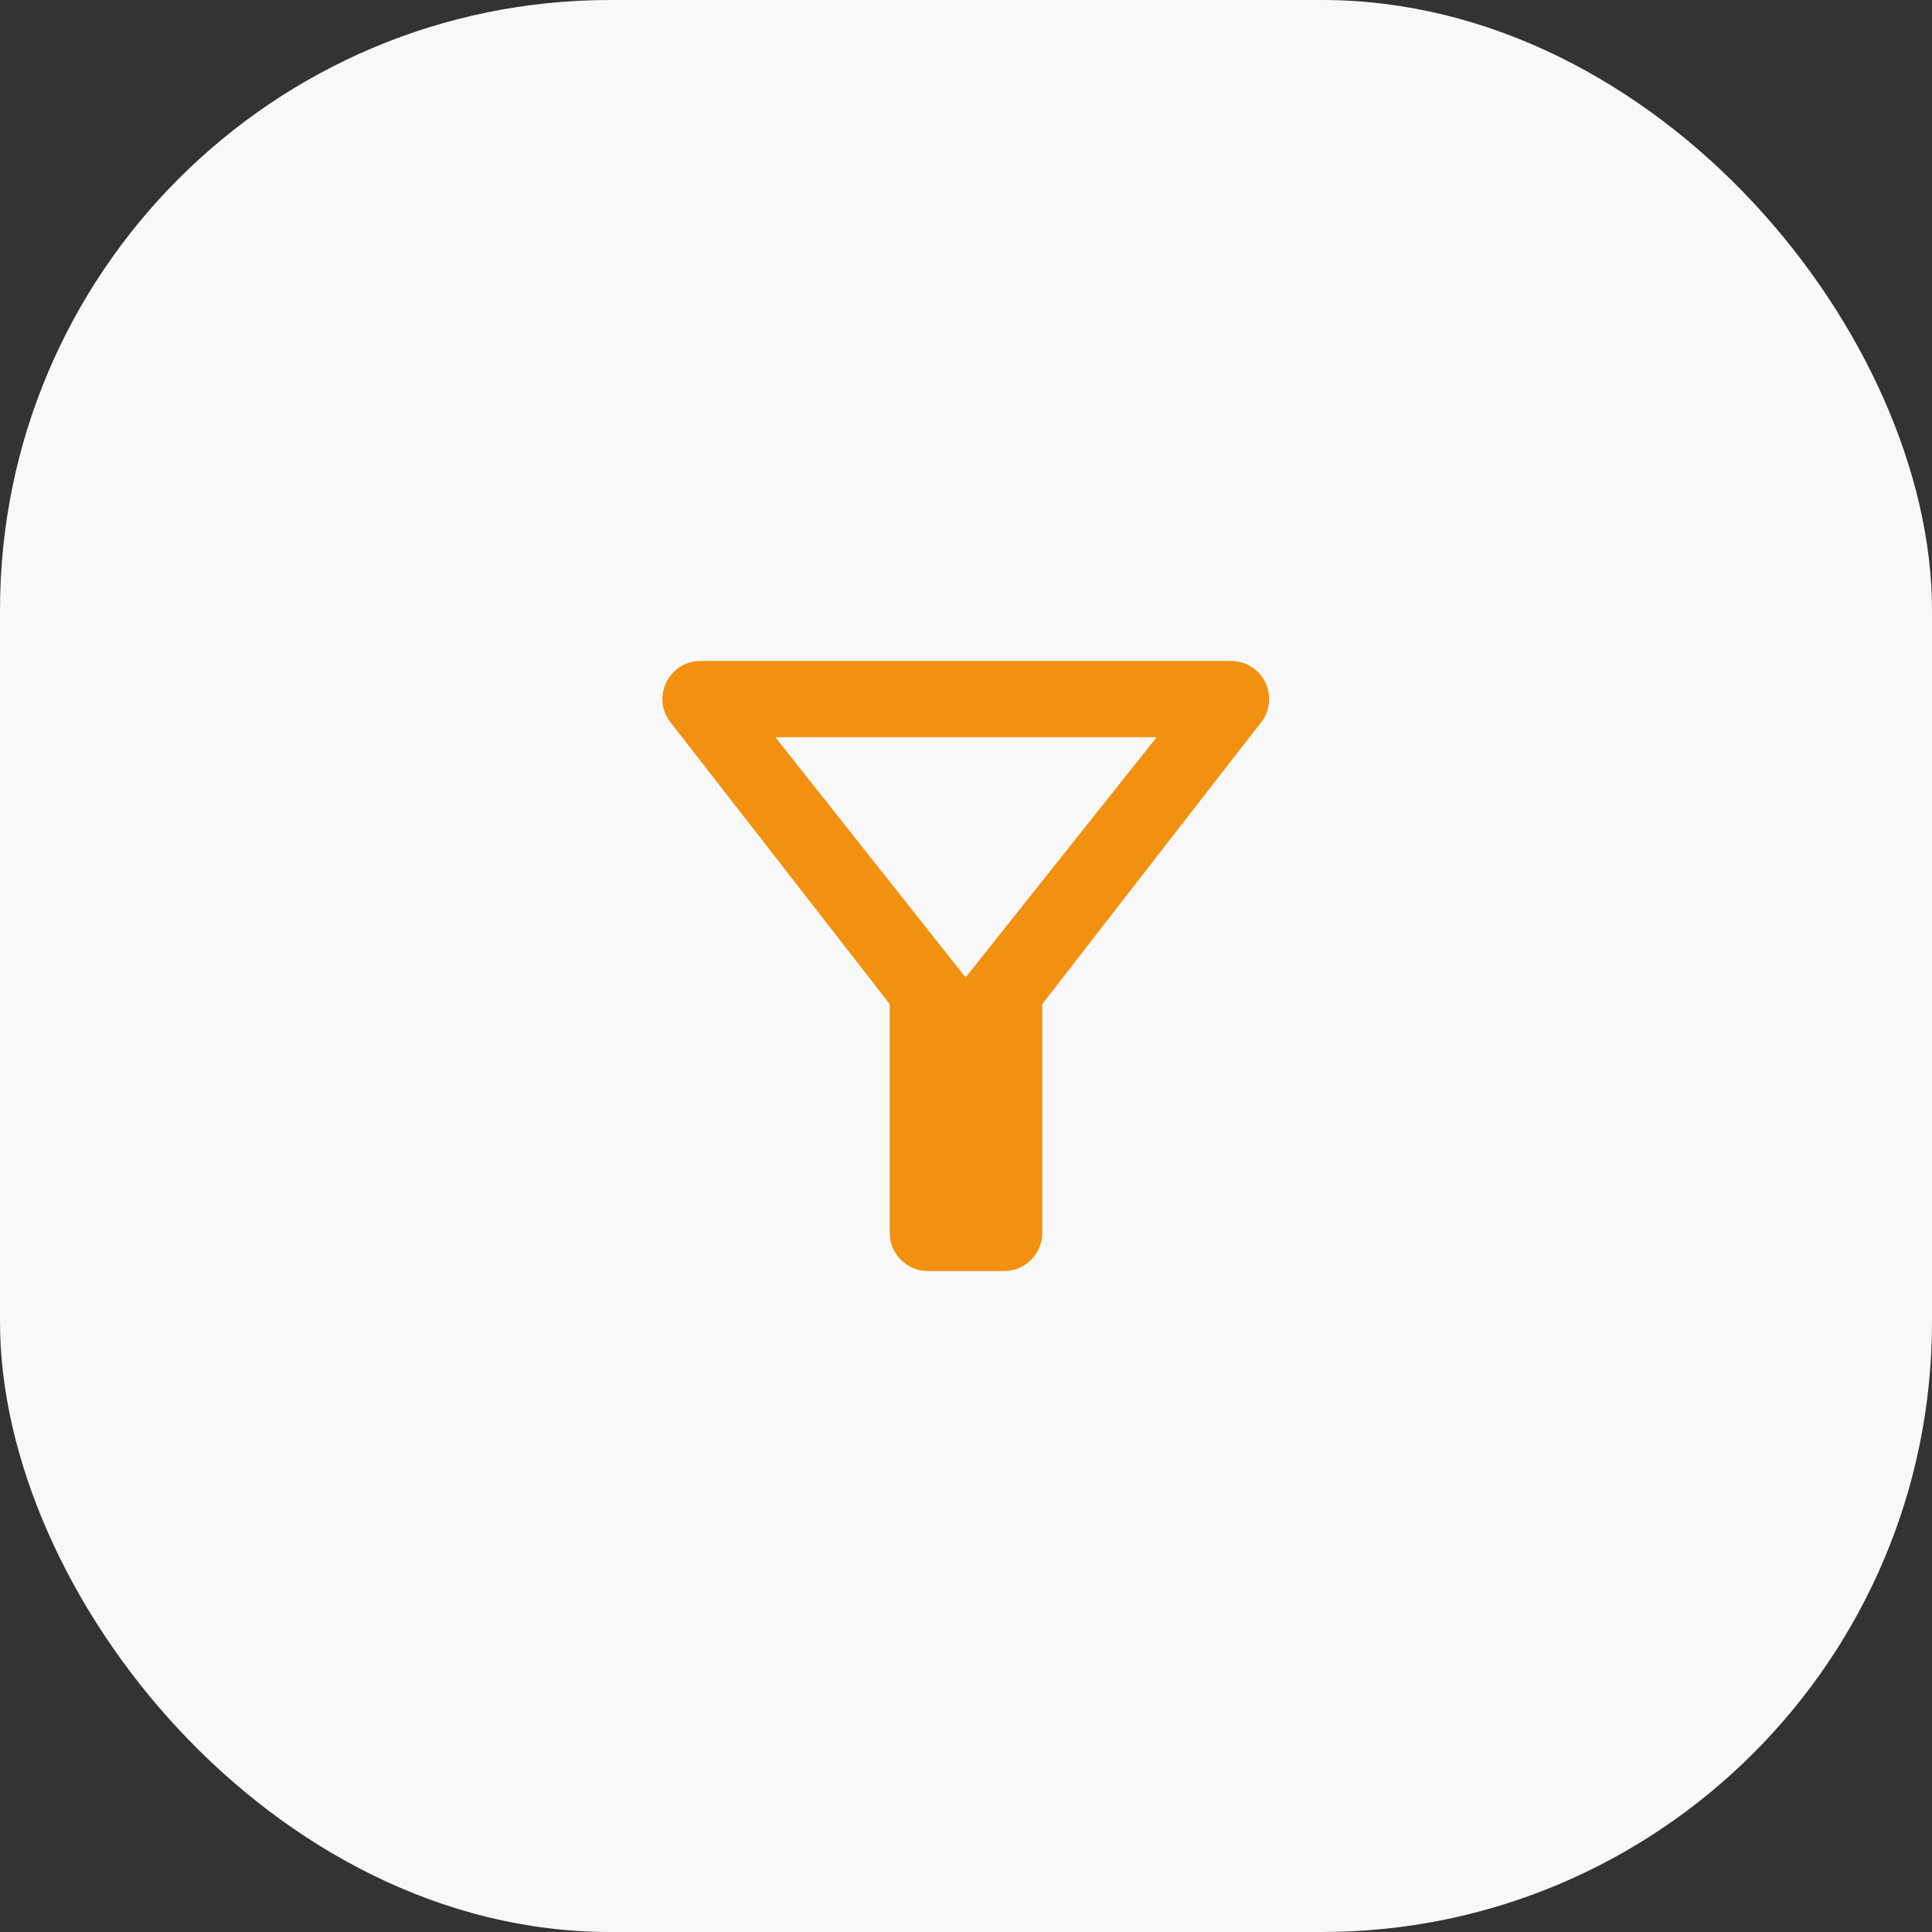
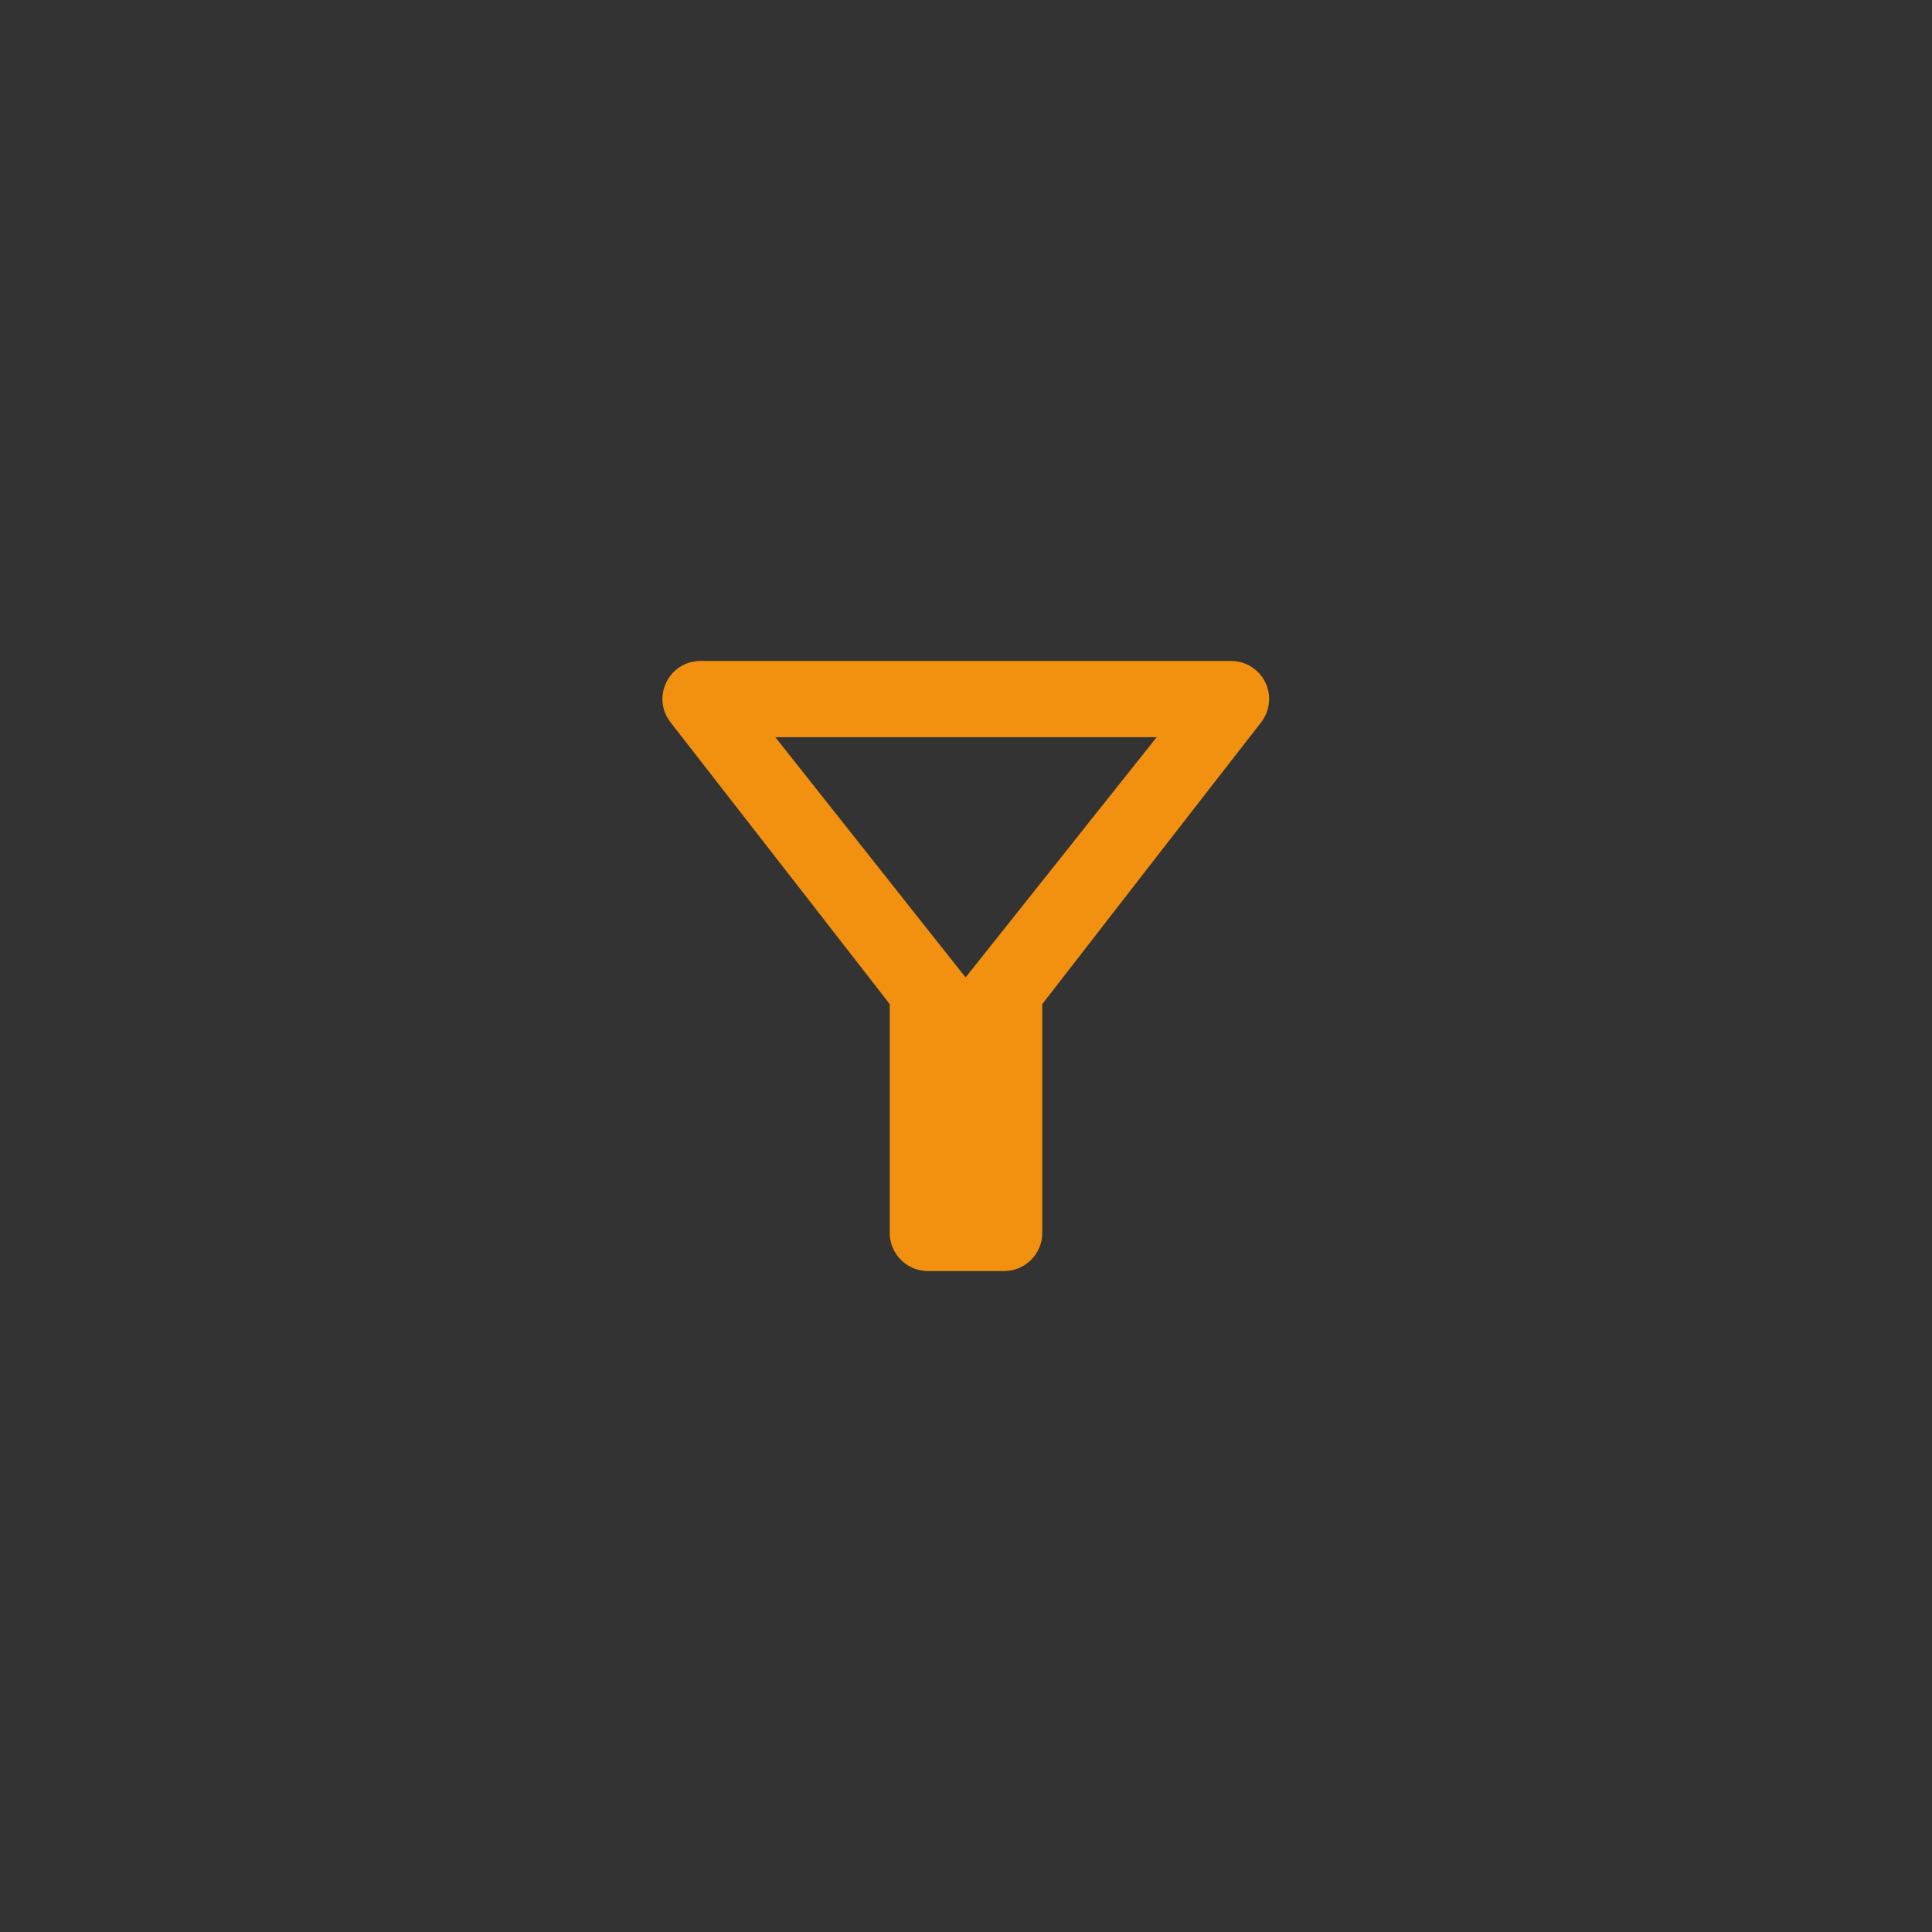
<svg xmlns="http://www.w3.org/2000/svg" width="38" height="38" viewBox="0 0 38 38" fill="none">
  <rect x="0" y="0" width="38" height="38" fill="#333333" stroke="none" />
-   <rect width="38" height="38" rx="12" fill="#F8F8F8" />
  <path d="M15.25 14.5H22.75L18.992 19.225L15.25 14.5ZM13.188 14.207C14.703 16.15 17.5 19.75 17.5 19.75V24.25C17.5 24.663 17.837 25 18.25 25H19.75C20.163 25 20.5 24.663 20.5 24.25V19.75C20.5 19.75 23.29 16.15 24.805 14.207C24.891 14.097 24.944 13.964 24.958 13.825C24.973 13.685 24.948 13.545 24.886 13.419C24.824 13.293 24.728 13.187 24.609 13.113C24.49 13.039 24.353 13 24.212 13H13.78C13.158 13 12.805 13.713 13.188 14.207Z" fill="#F29010" />
</svg>